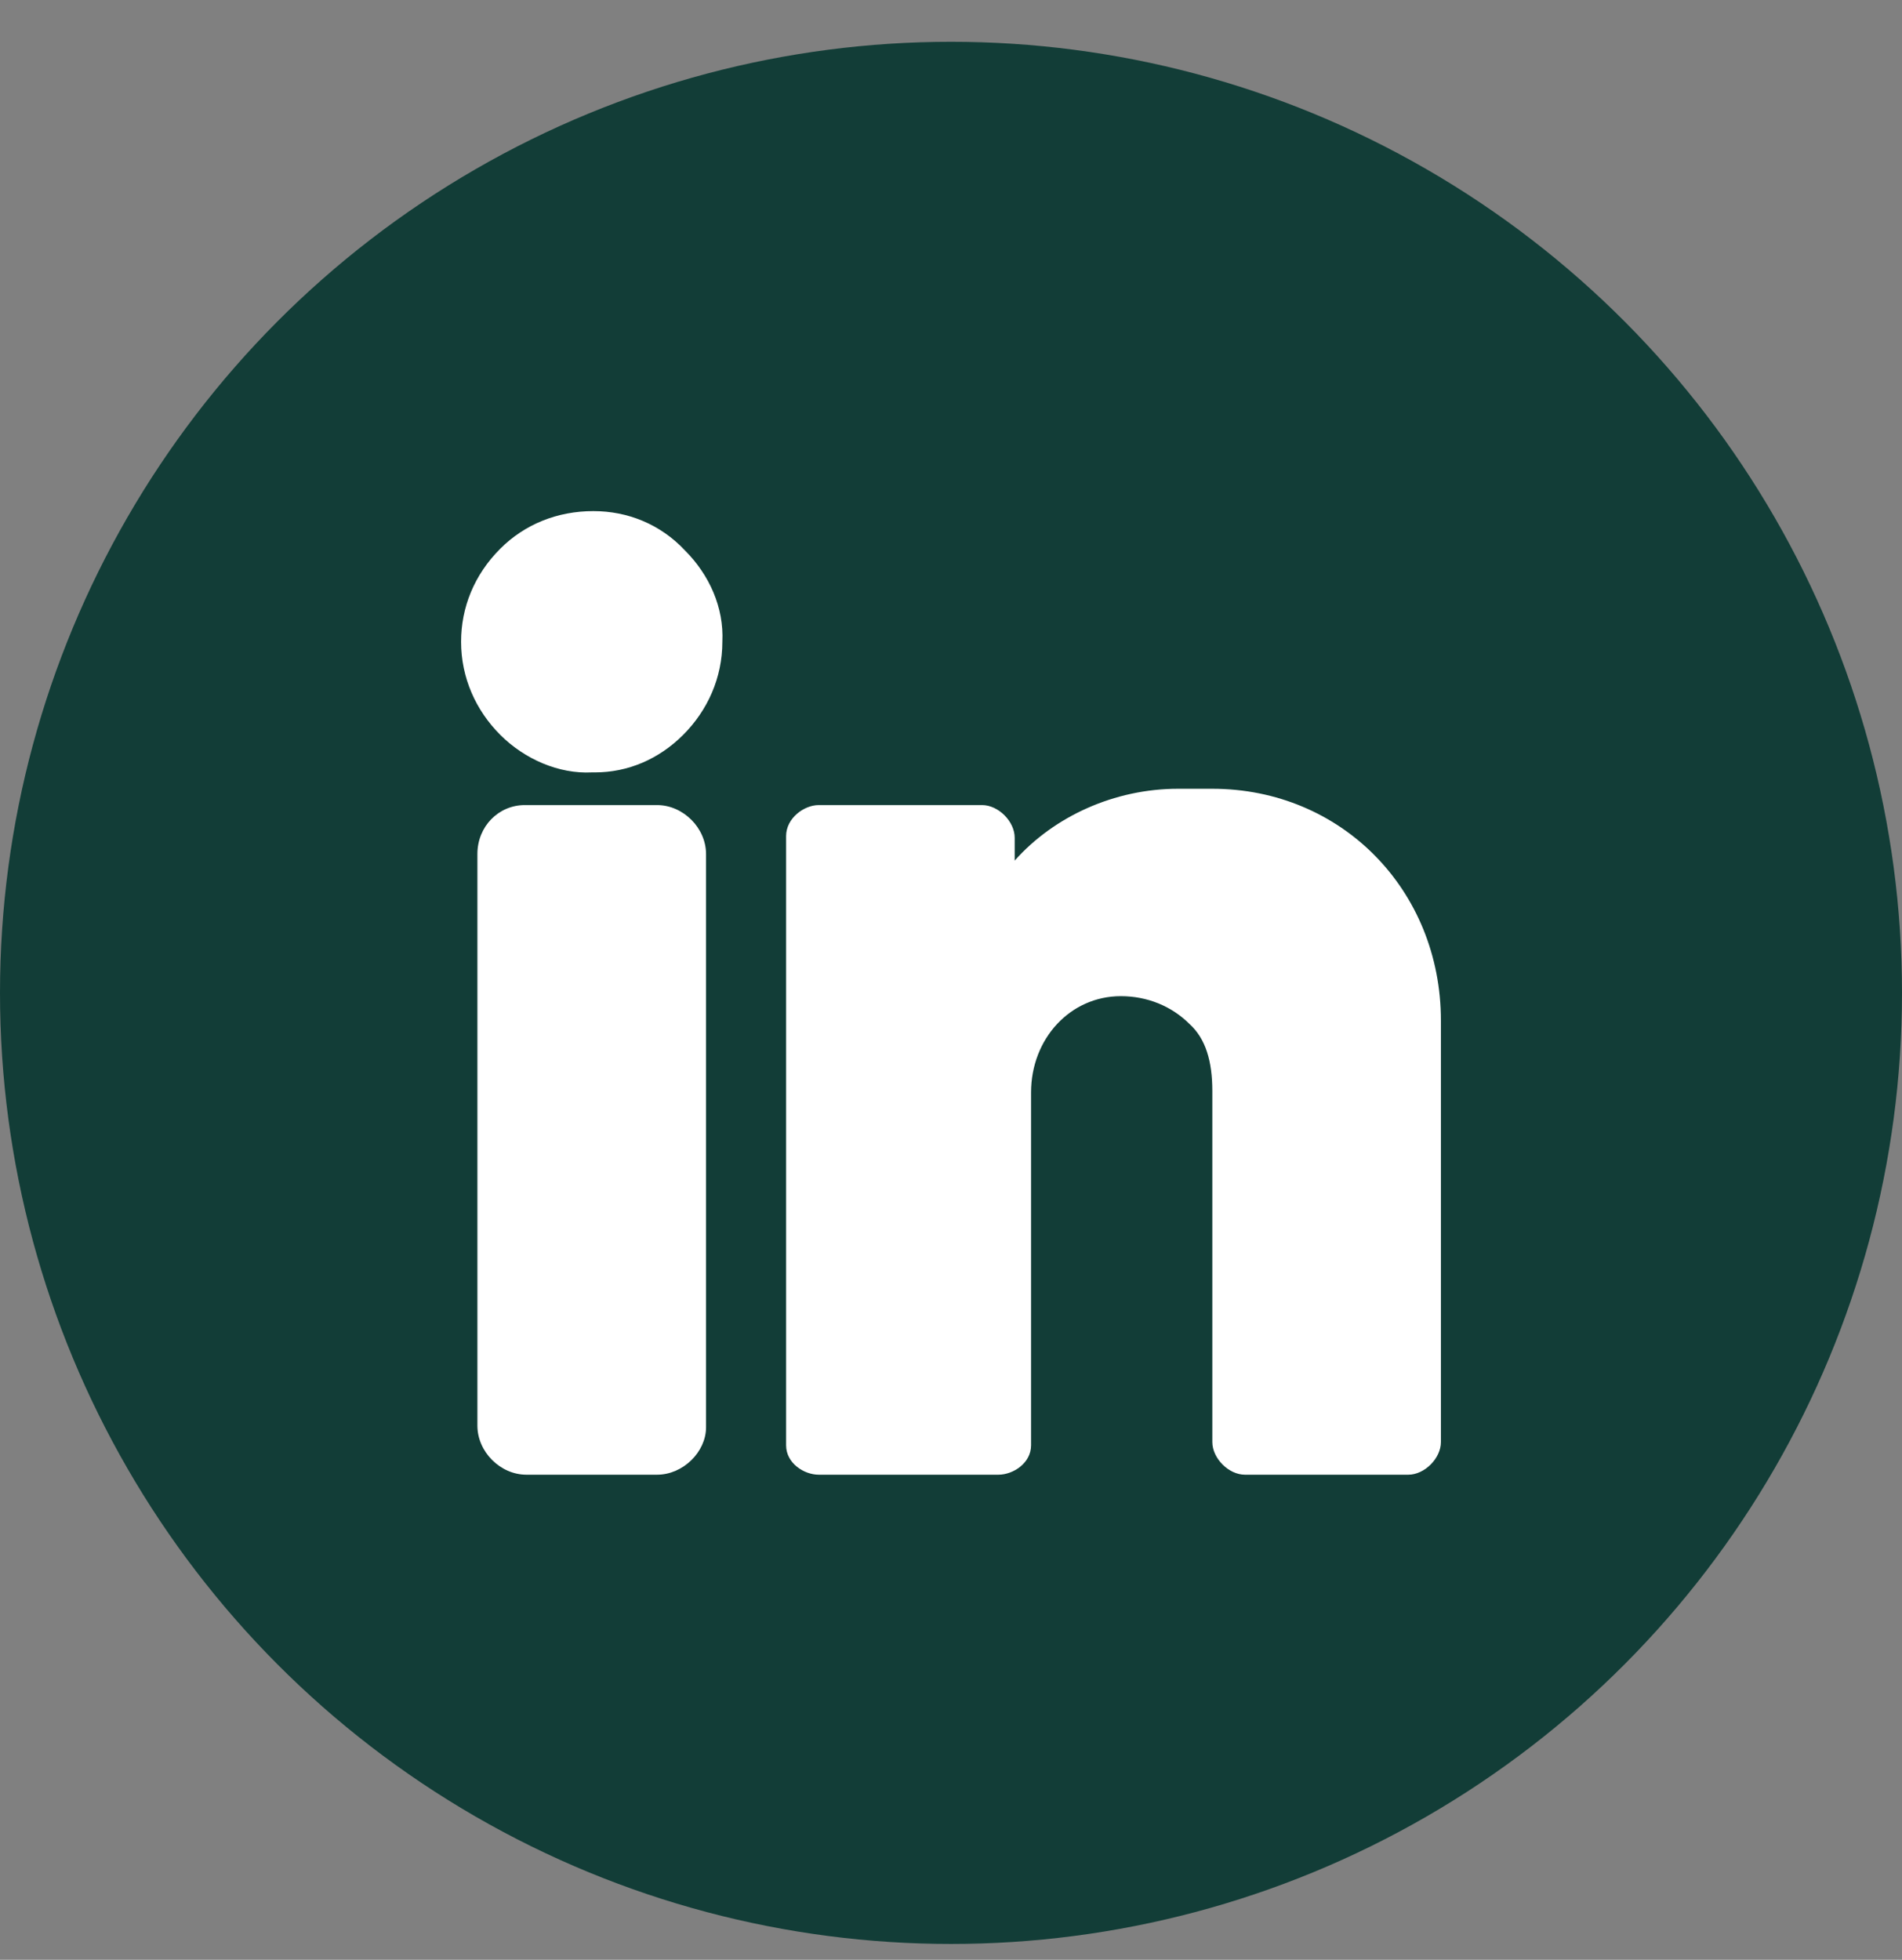
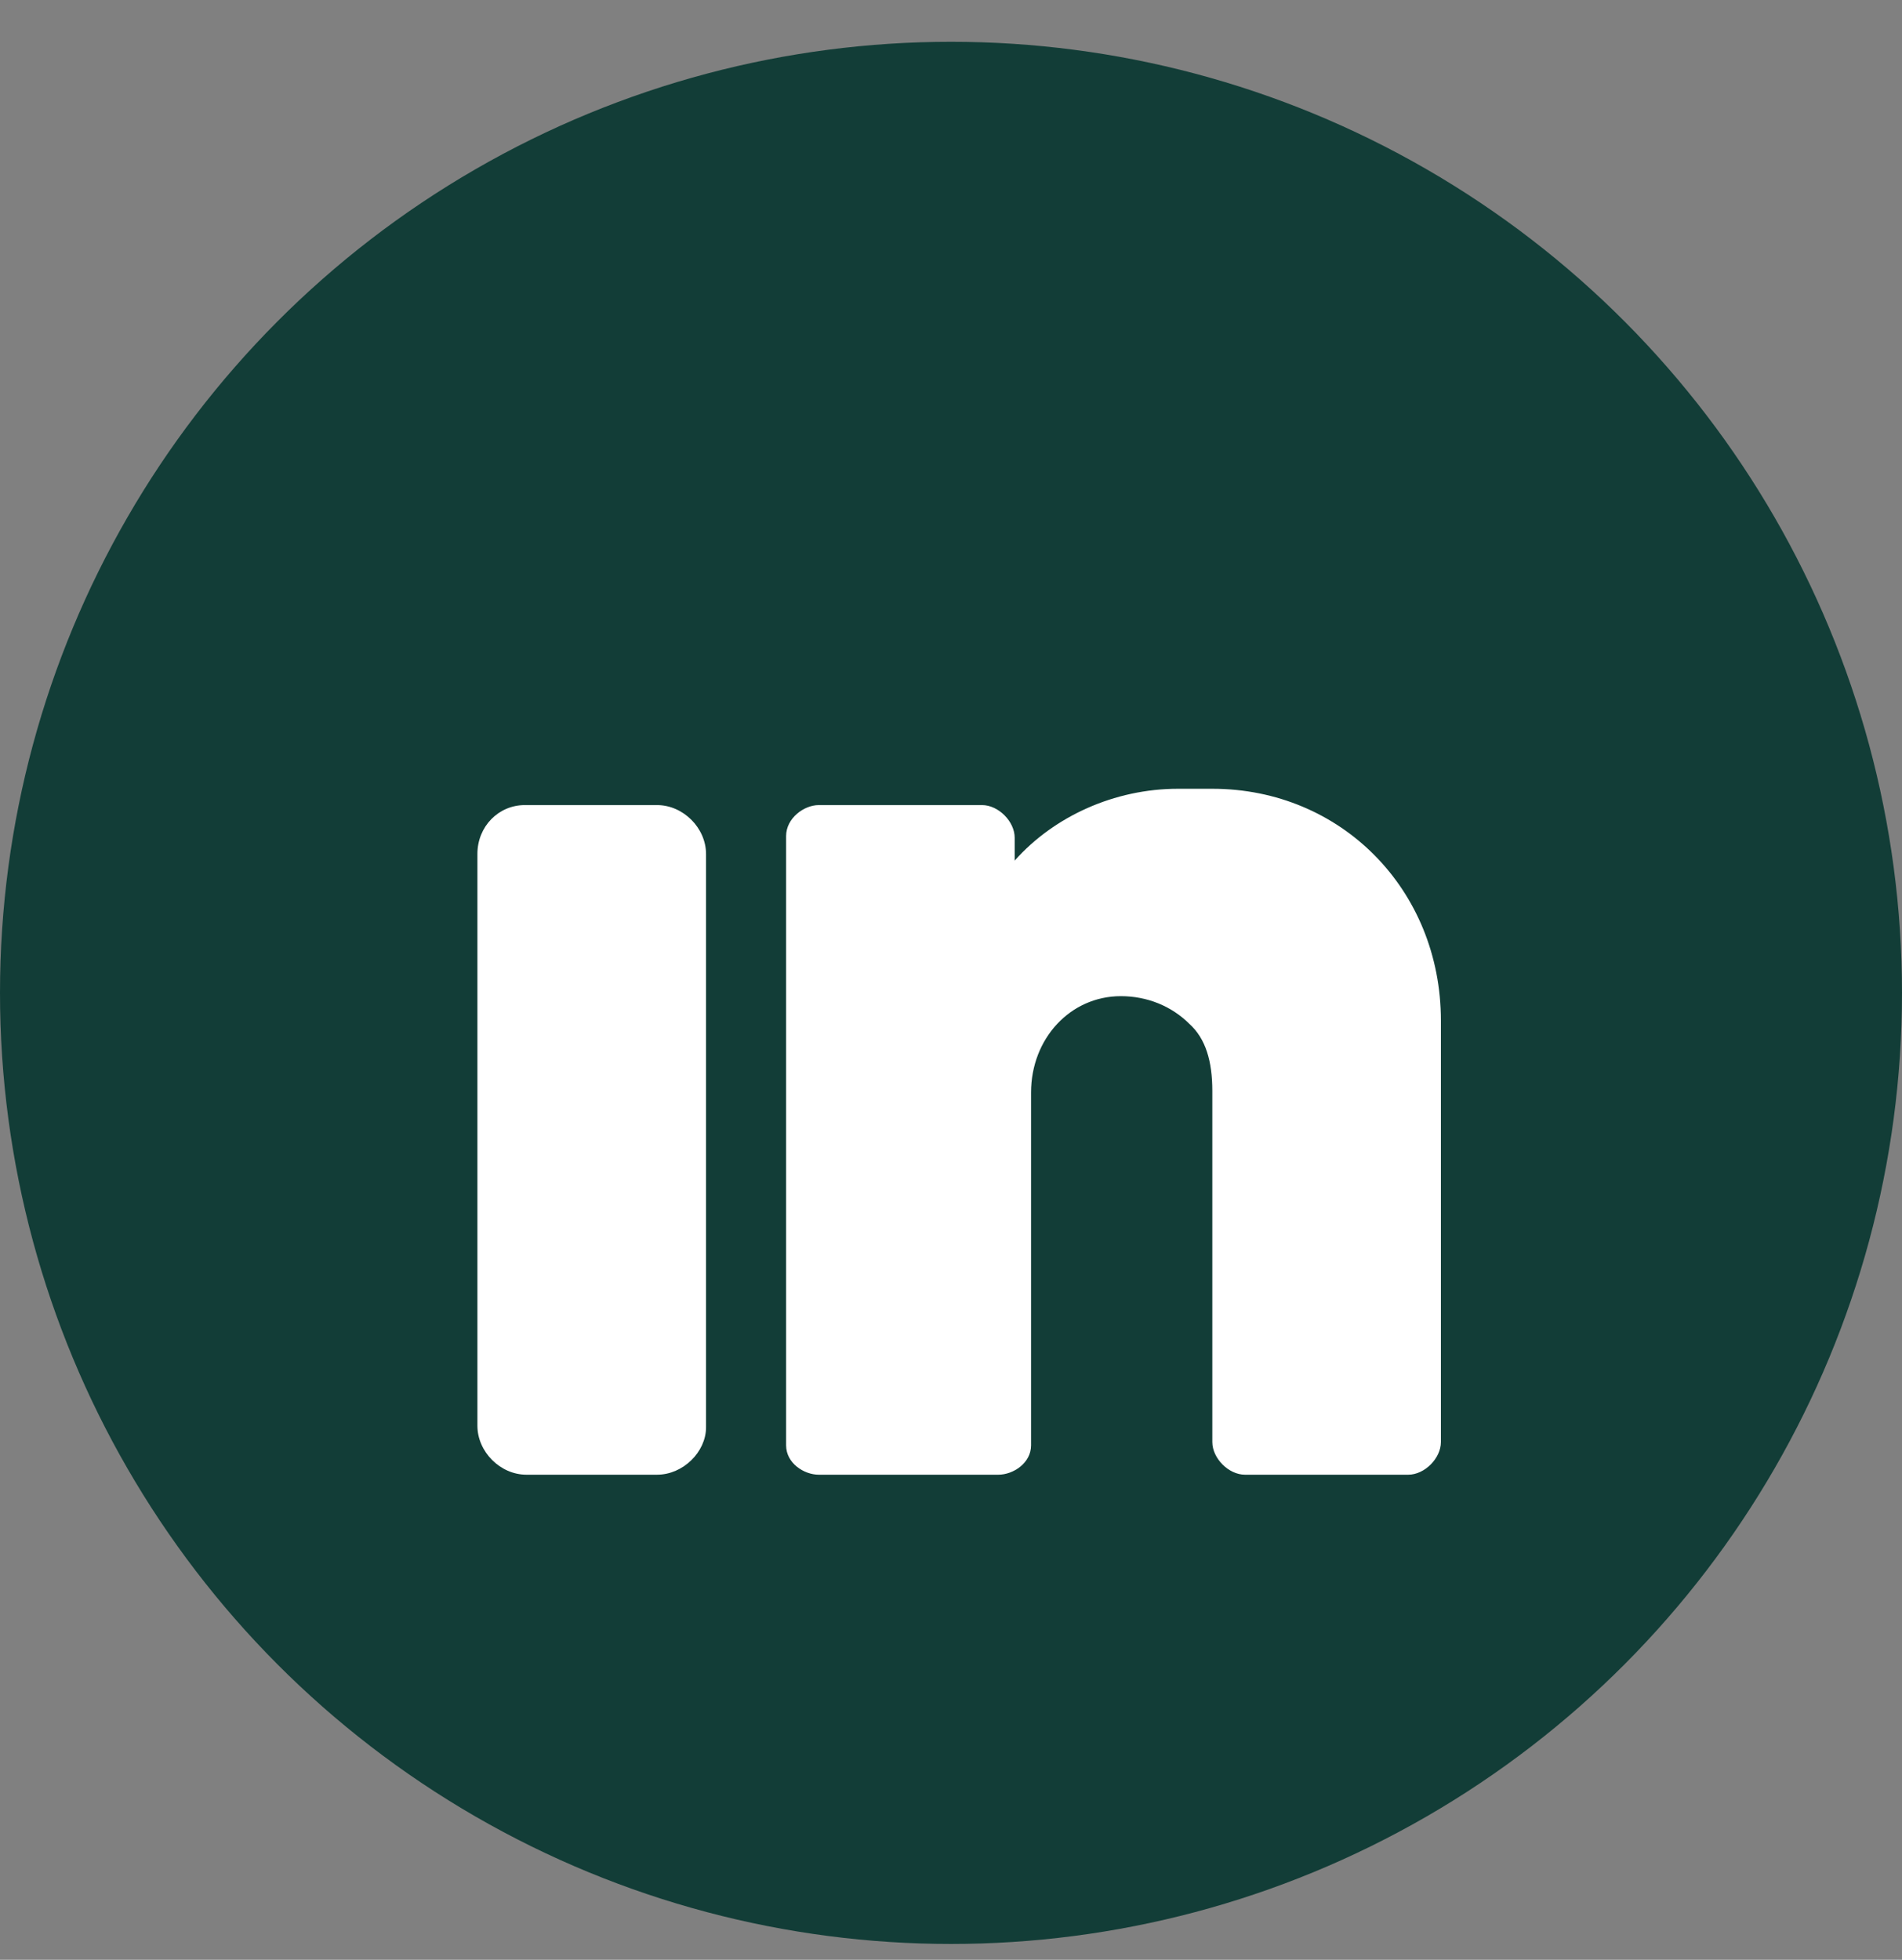
<svg xmlns="http://www.w3.org/2000/svg" width="33" height="34" viewBox="0 0 33 34" fill="none">
  <rect x="0" y="0" width="33" height="34" fill="#808080" stroke="none" />
  <circle cx="16.5" cy="17.225" r="16.5" fill="#123D37" />
  <g clip-path="url(#clip0_847_5014)">
-     <path d="M10.295 8.867C9.672 8.867 9.105 9.094 8.68 9.519C8.227 9.972 8 10.539 8 11.134C8 11.757 8.255 12.324 8.68 12.749C9.105 13.174 9.7 13.429 10.267 13.4C10.267 13.4 10.295 13.4 10.323 13.4C10.89 13.4 11.428 13.174 11.853 12.749C12.278 12.324 12.533 11.757 12.533 11.134C12.562 10.539 12.307 9.972 11.882 9.547C11.457 9.094 10.89 8.867 10.295 8.867Z" fill="white" />
    <path d="M11.4 13.967H9.105C8.652 13.967 8.283 14.335 8.283 14.817V24.733C8.283 25.187 8.68 25.584 9.133 25.584H11.4C11.853 25.584 12.25 25.187 12.25 24.762V14.817C12.25 14.363 11.853 13.967 11.4 13.967Z" fill="white" />
    <path d="M21.034 13.684H20.439C19.334 13.684 18.285 14.165 17.605 14.93V14.534C17.605 14.25 17.322 13.967 17.039 13.967H14.205C13.95 13.967 13.639 14.194 13.639 14.505V25.074C13.639 25.385 13.95 25.584 14.205 25.584H17.322C17.577 25.584 17.889 25.385 17.889 25.074V18.954C17.889 18.019 18.569 17.282 19.447 17.282C19.9 17.282 20.325 17.452 20.637 17.764C20.92 18.019 21.034 18.415 21.034 18.925V25.017C21.034 25.3 21.317 25.584 21.6 25.584H24.434C24.717 25.584 25 25.3 25 25.017V17.707C25 15.44 23.272 13.684 21.034 13.684Z" fill="white" />
  </g>
  <defs>
    <clipPath id="clip0_847_5014">
      <rect width="17" height="17" fill="white" transform="translate(8 8.725)" />
    </clipPath>
  </defs>
</svg>